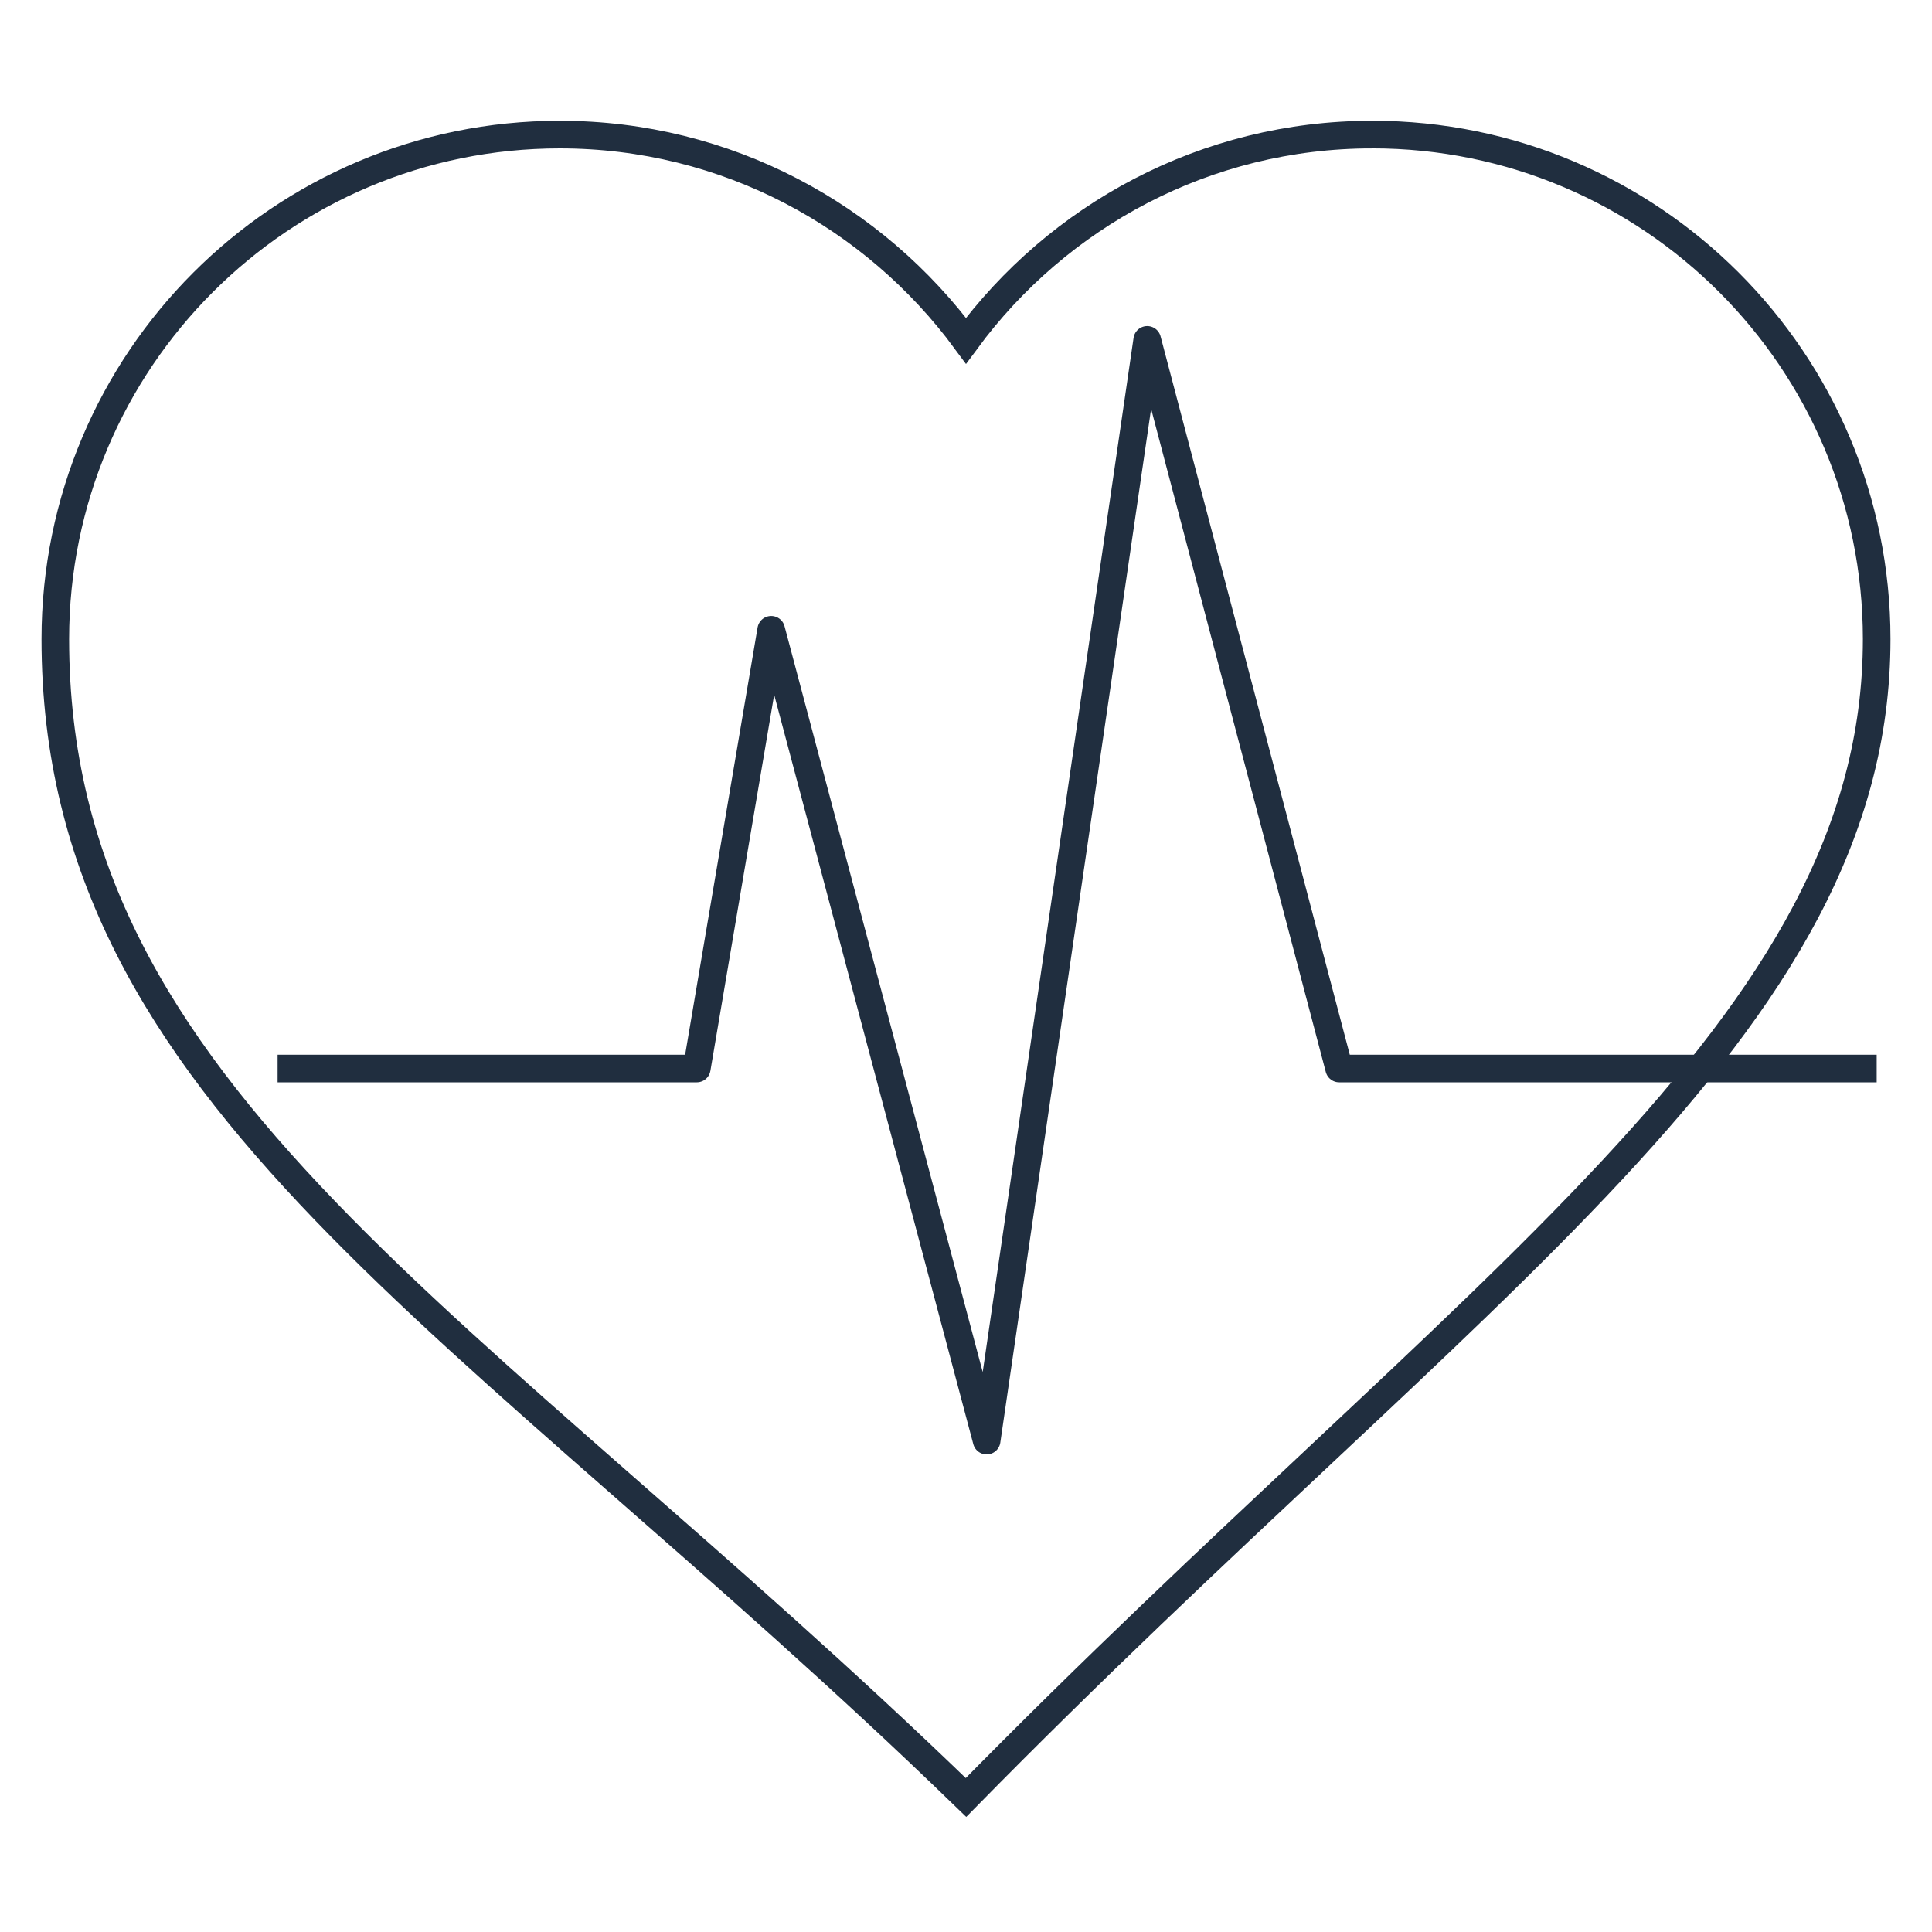
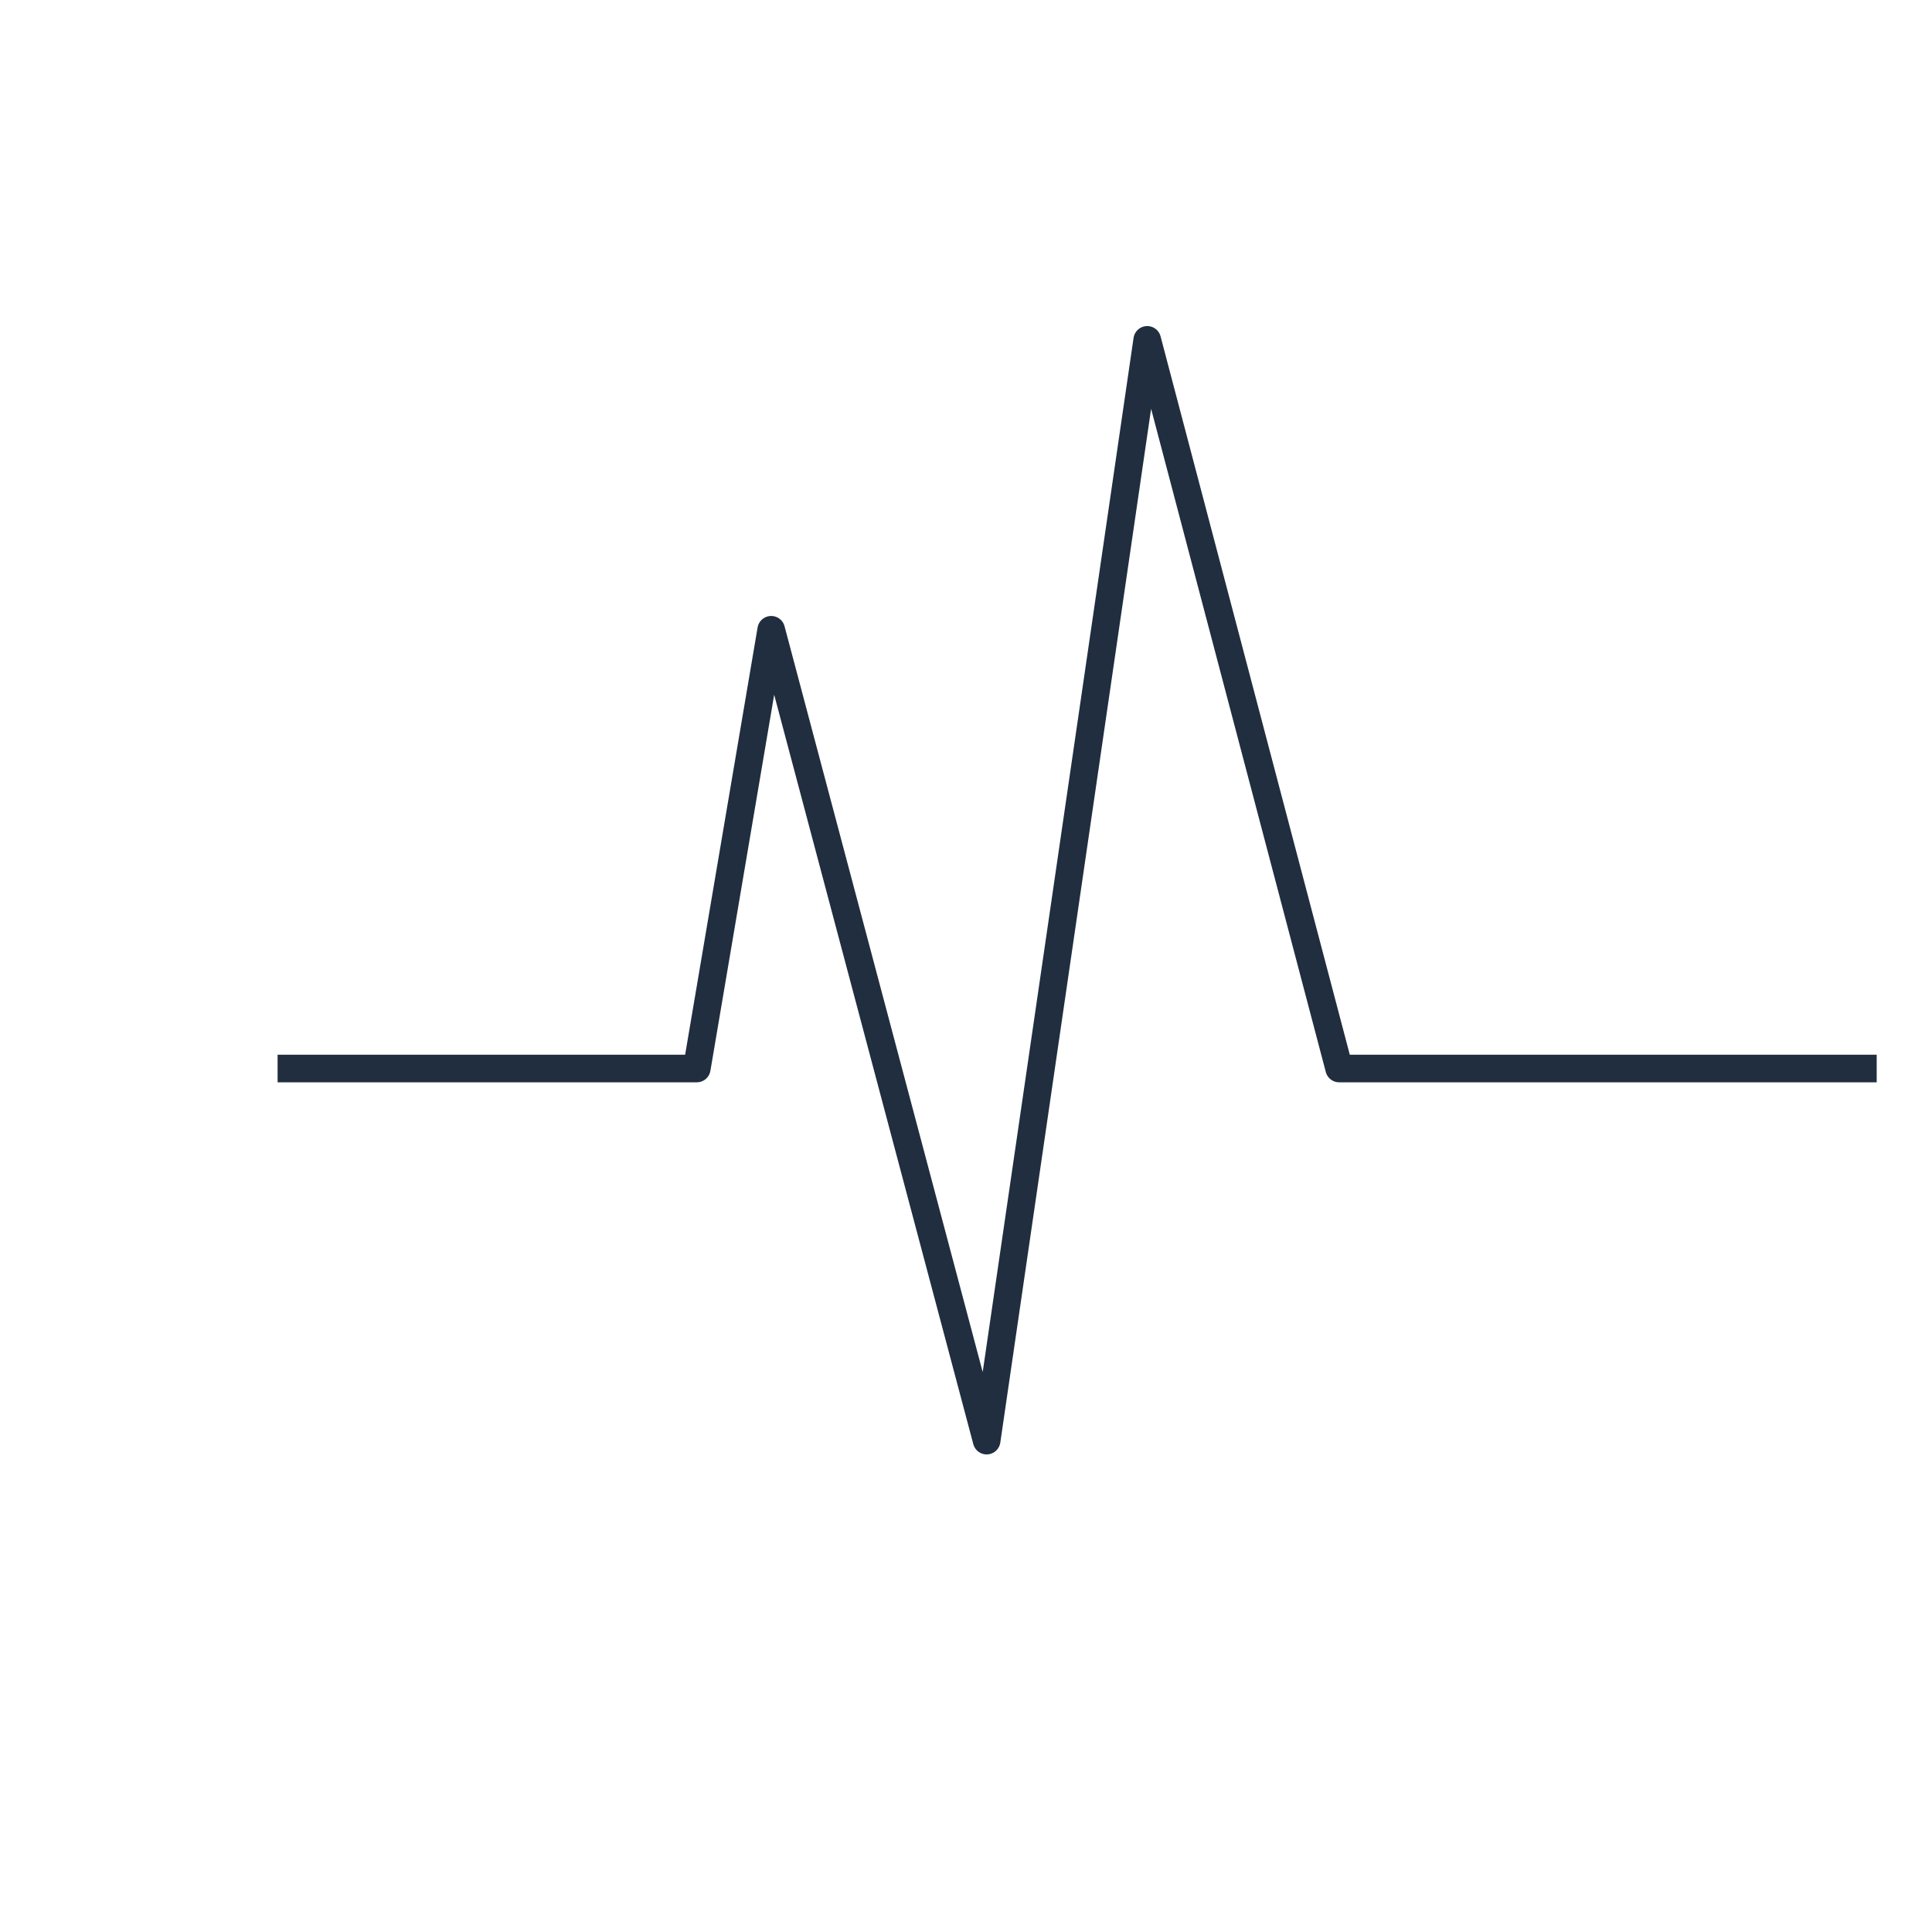
<svg xmlns="http://www.w3.org/2000/svg" width="70" height="70" fill="none">
-   <path stroke="#202E3F" stroke-miterlimit="10" d="M49.715 4.876c-6.046 0-11.388 2.948-14.715 7.47-3.33-4.522-8.672-7.47-14.718-7.47-10.094 0-18.278 8.184-18.278 18.28C2.004 39.8 17.056 47.744 35 65.126 53.428 46.363 67.996 37.27 67.996 23.155c0-10.096-8.183-18.28-18.28-18.28Z" />
  <path stroke="#202E3F" stroke-linejoin="round" stroke-miterlimit="10" d="M67.996 38.714H48.52l-6.954-26.4-5.818 39.882-7.806-29.378-2.696 15.896H10.058" />
</svg>